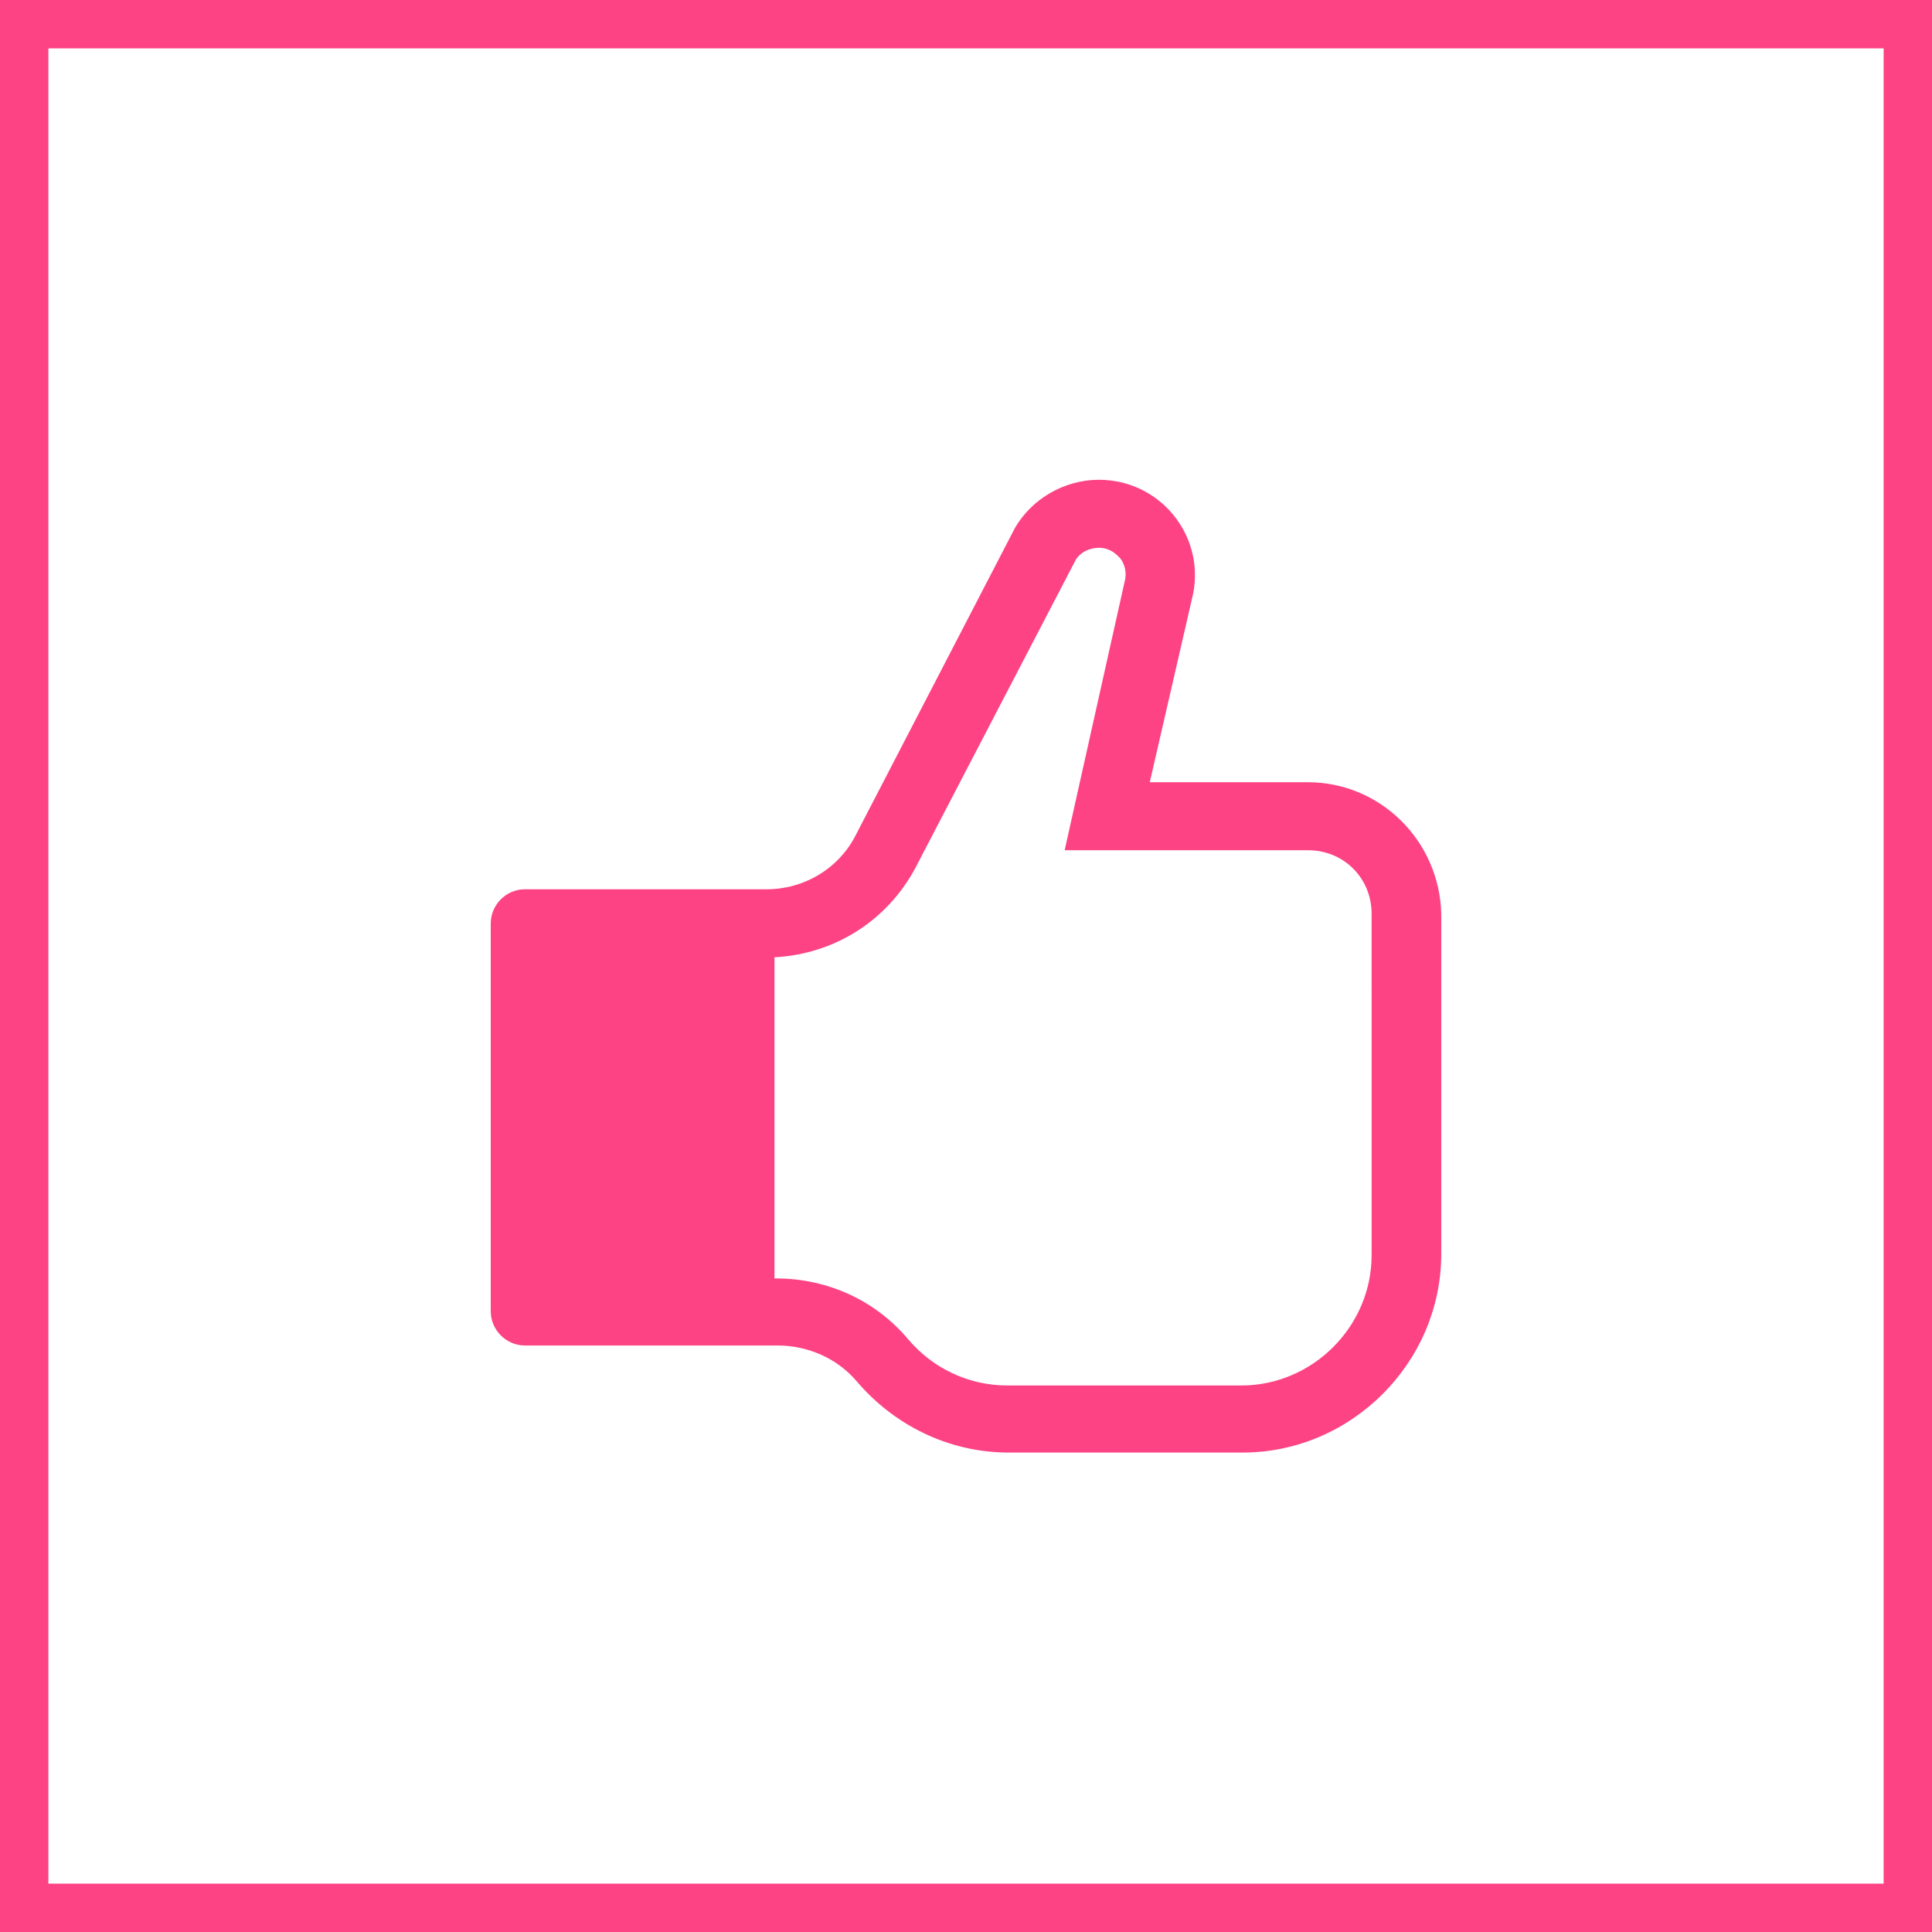
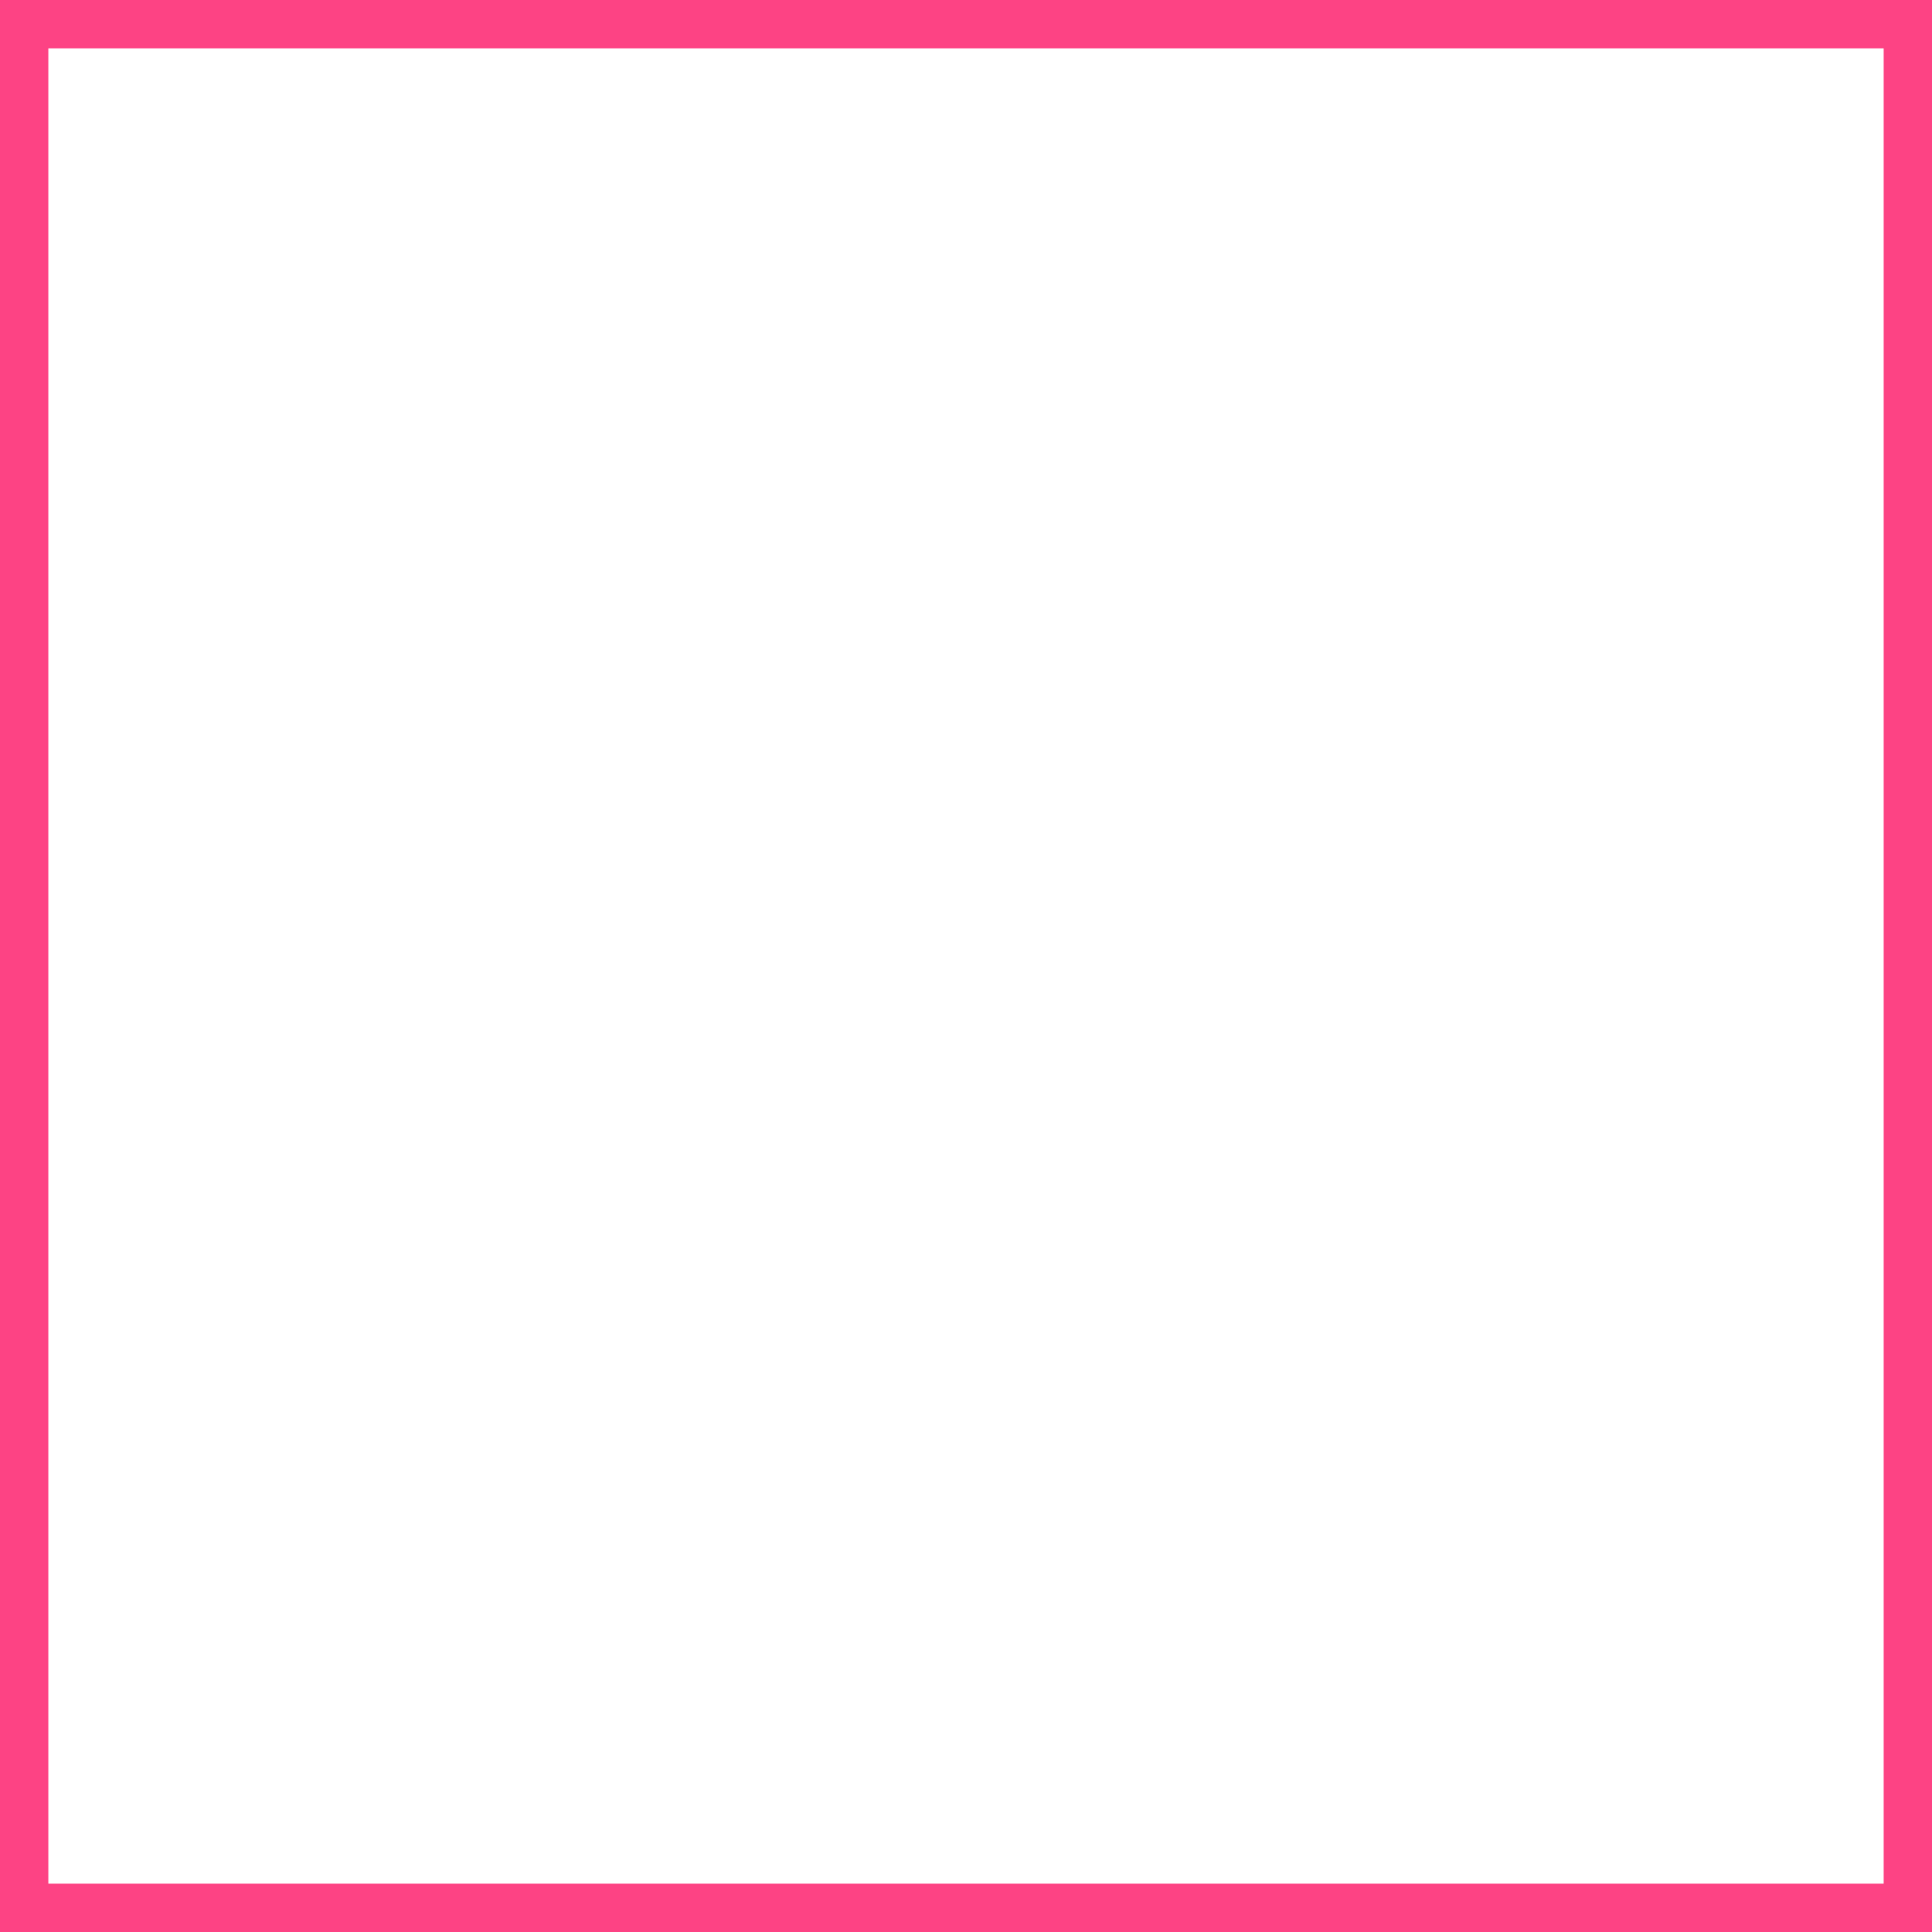
<svg xmlns="http://www.w3.org/2000/svg" id="uuid-5dc11df5-0984-41fd-94ba-8a6b30cdb6ad" viewBox="0 0 59.92 59.92">
  <defs>
    <style>.uuid-2737302f-99a6-4041-a25b-ac1b8807006d{fill:none;stroke:#fd4384;stroke-miterlimit:10;stroke-width:1.5px;}.uuid-d85931be-595a-4b73-bef4-db6773d2d7b8{fill:#fd4384;}</style>
  </defs>
-   <path class="uuid-d85931be-595a-4b73-bef4-db6773d2d7b8" d="M40.57,24.26h-4.91l1.35-5.87c.34-1.83-1.06-3.51-2.93-3.51-1.06,0-2.07,.58-2.6,1.49l-4.96,9.57c-.53,1.01-1.59,1.64-2.74,1.64h-7.5c-.58,0-1.06,.48-1.06,1.06v12.03c0,.58,.48,1.06,1.06,1.06h7.84c.91,0,1.83,.38,2.45,1.11,1.15,1.35,2.84,2.21,4.71,2.21h7.26c3.37,0,6.16-2.79,6.16-6.16v-10.54c-.05-2.26-1.88-4.09-4.14-4.09h0Zm1.97,6.4v8.27c0,2.21-1.83,4.04-4.04,4.04h-7.26c-1.2,0-2.31-.53-3.08-1.44-1.01-1.2-2.5-1.88-4.09-1.88h-.05v-9.96c1.88-.1,3.51-1.15,4.38-2.79l4.96-9.53c.14-.24,.43-.38,.72-.38,.34,0,.53,.19,.63,.29s.24,.34,.19,.67l-1.3,5.82-.58,2.6h7.55c1.11,0,1.97,.87,1.97,1.97v2.31Z" />
  <rect class="uuid-2737302f-99a6-4041-a25b-ac1b8807006d" x=".75" y=".75" width="58.42" height="58.42" />
</svg>